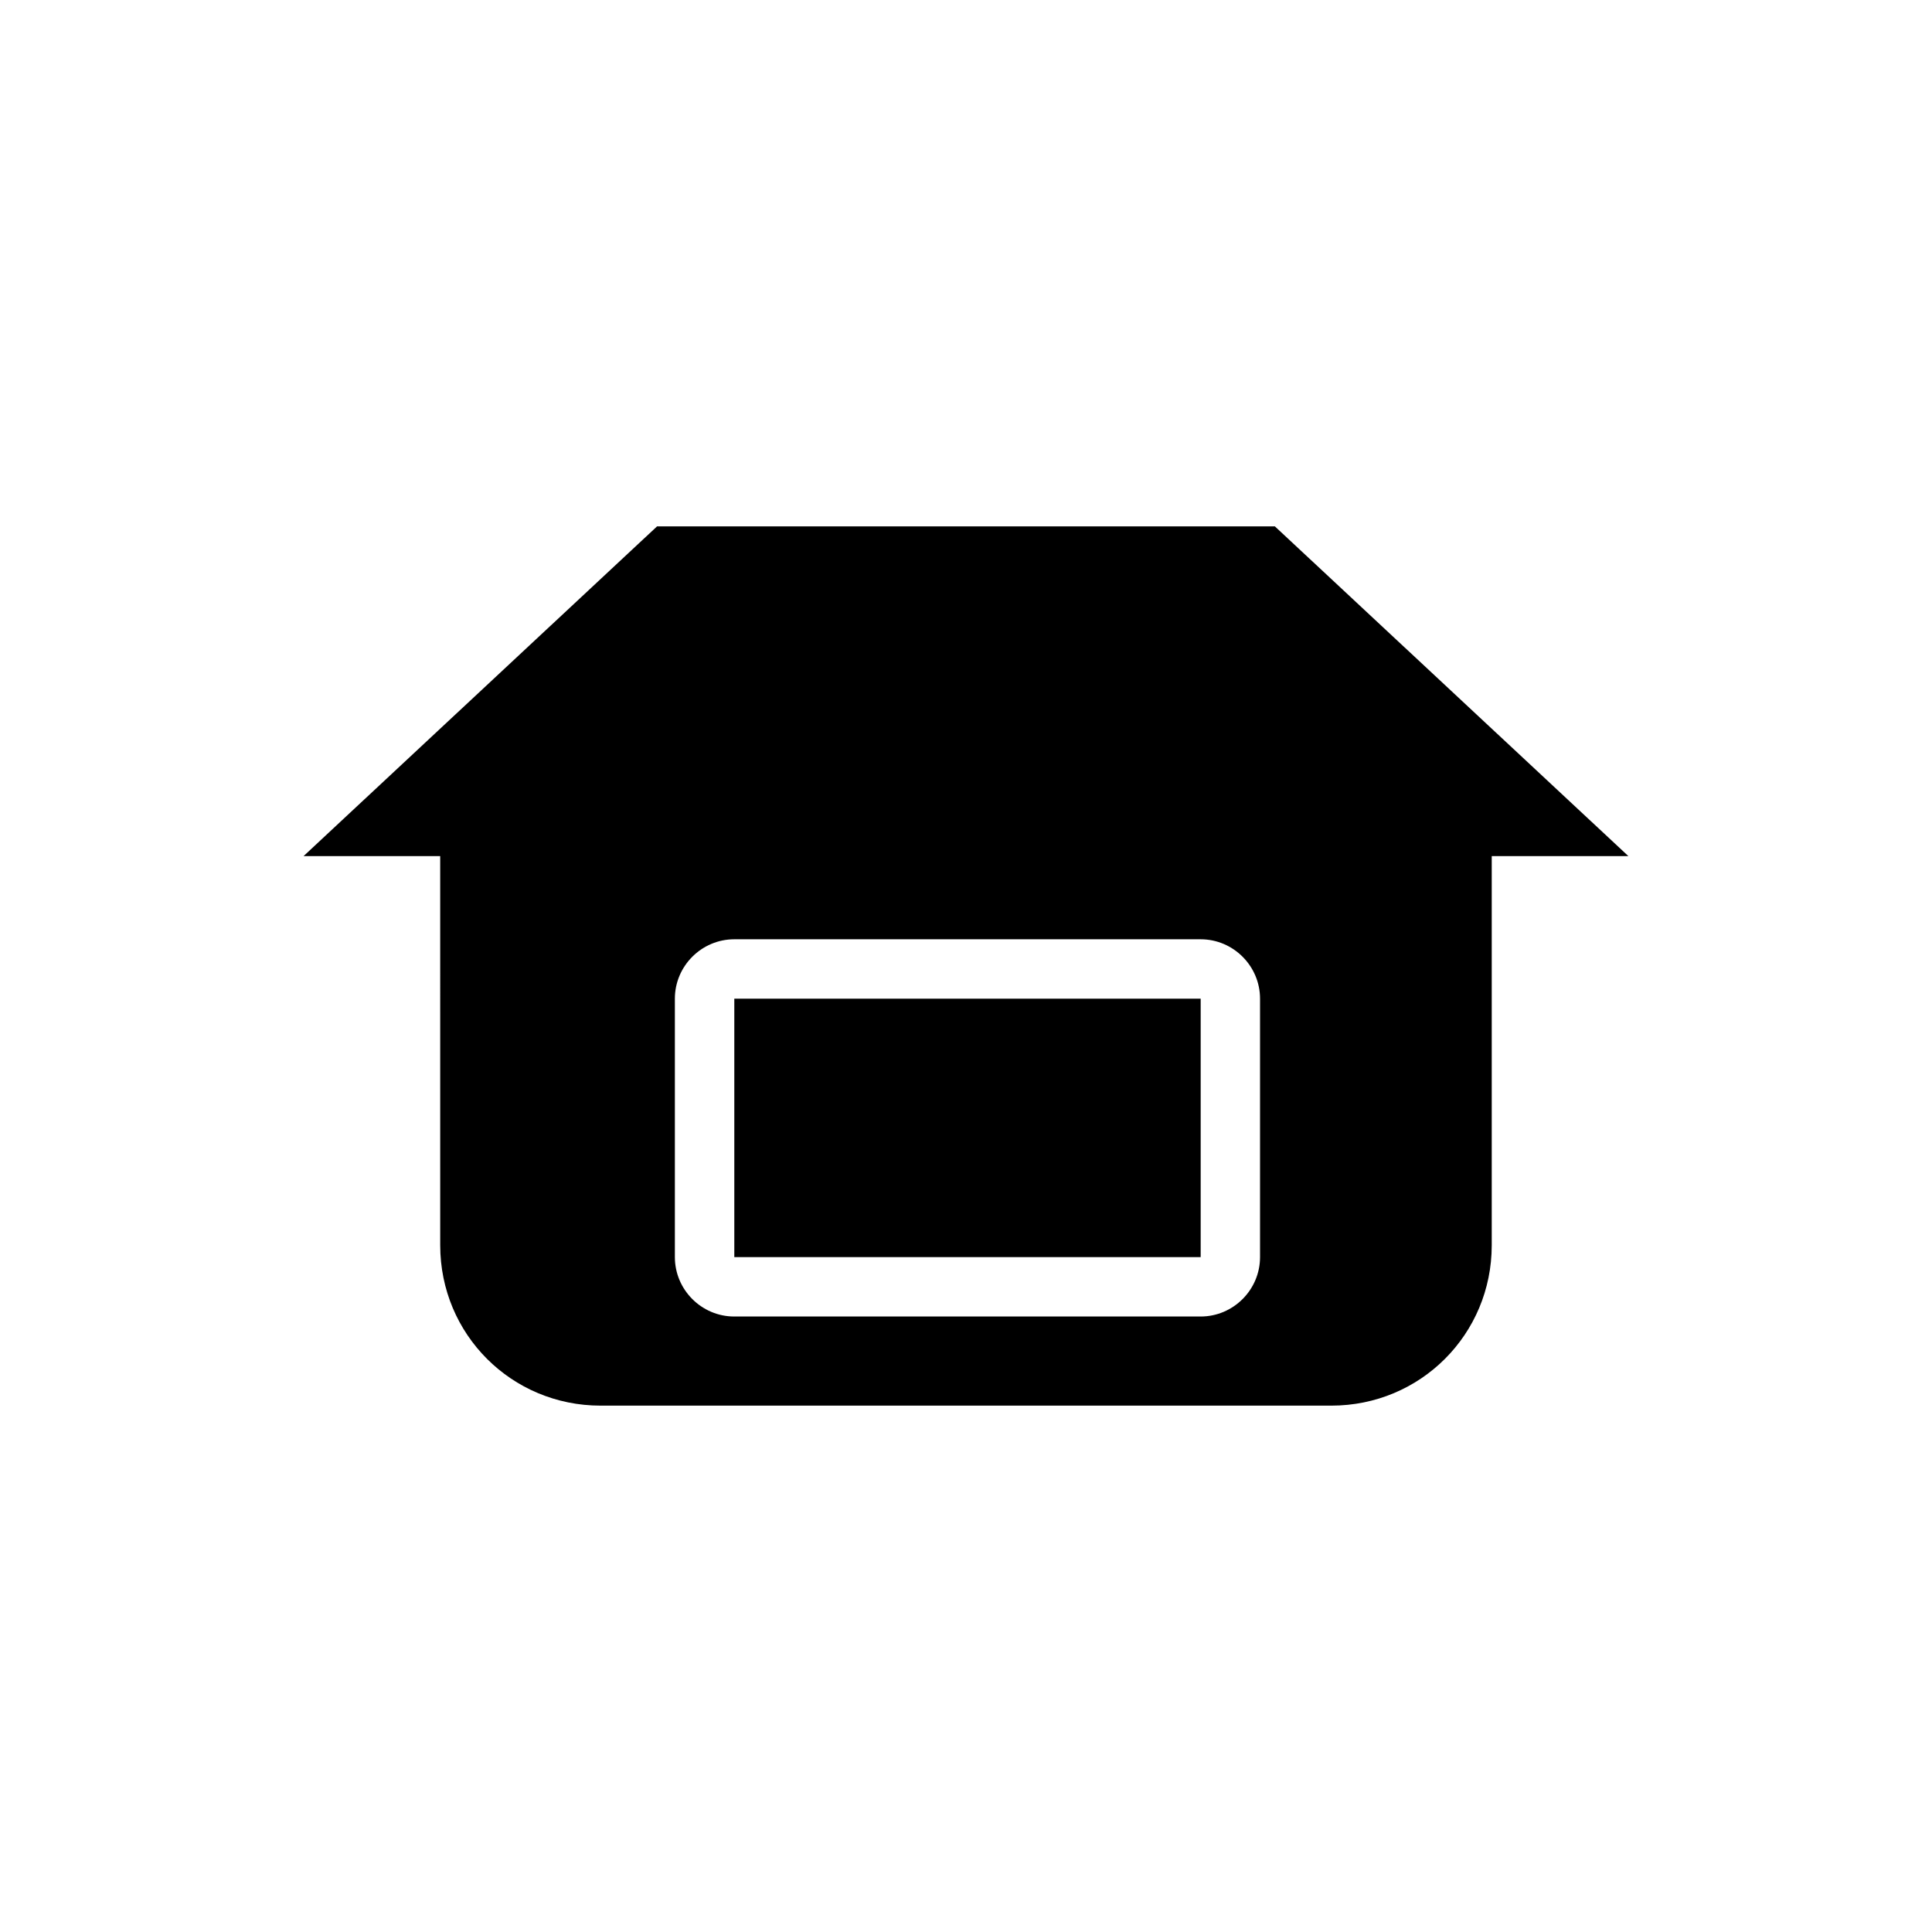
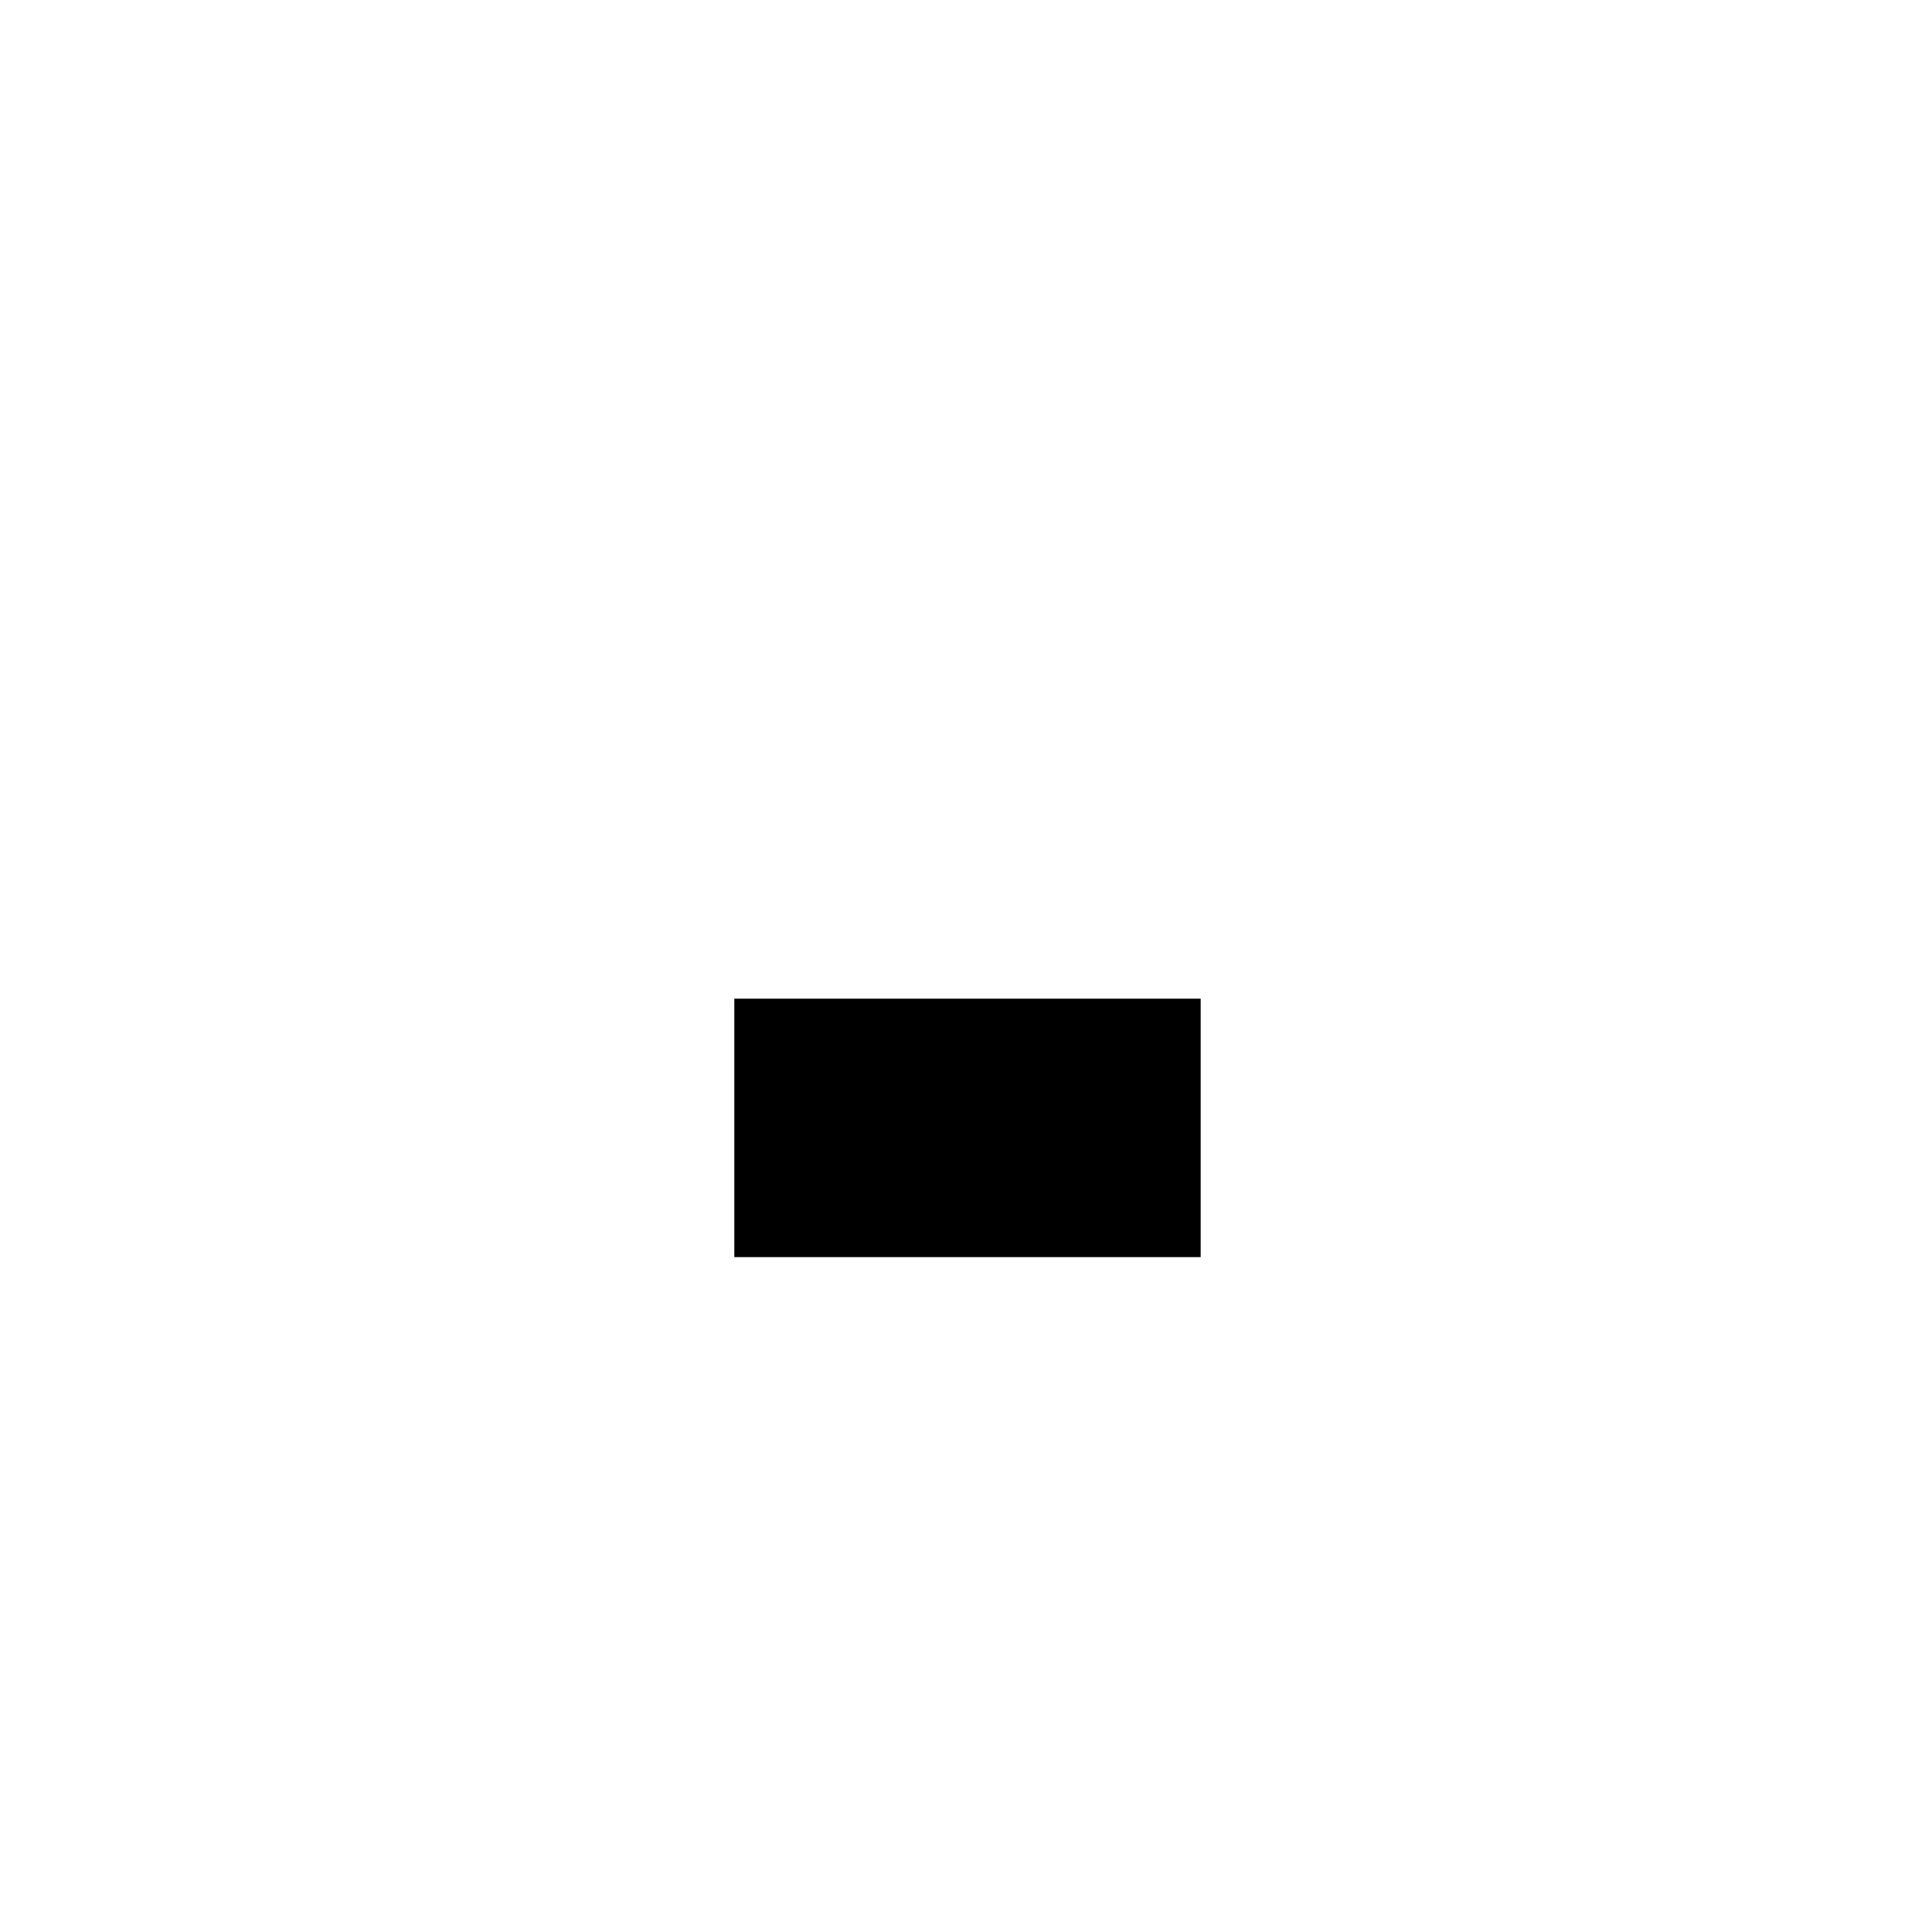
<svg xmlns="http://www.w3.org/2000/svg" fill="#000000" width="800px" height="800px" version="1.1" viewBox="144 144 512 512">
  <g>
    <path d="m338.6 408.66h123.59v68.488h-123.59z" />
-     <path d="m260.66 474c0 23.617 18.895 42.508 42.508 42.508h193.65c23.617 0 42.508-18.895 42.508-42.508v-103.12h36.211l-93.676-87.379h-163.74l-93.676 87.379h36.211zm62.188-65.34c0-8.66 7.086-15.742 15.742-15.742h123.59c8.66 0 15.742 7.086 15.742 15.742v68.488c0 8.66-7.086 15.742-15.742 15.742h-123.59c-8.66 0-15.742-7.086-15.742-15.742z" />
  </g>
</svg>